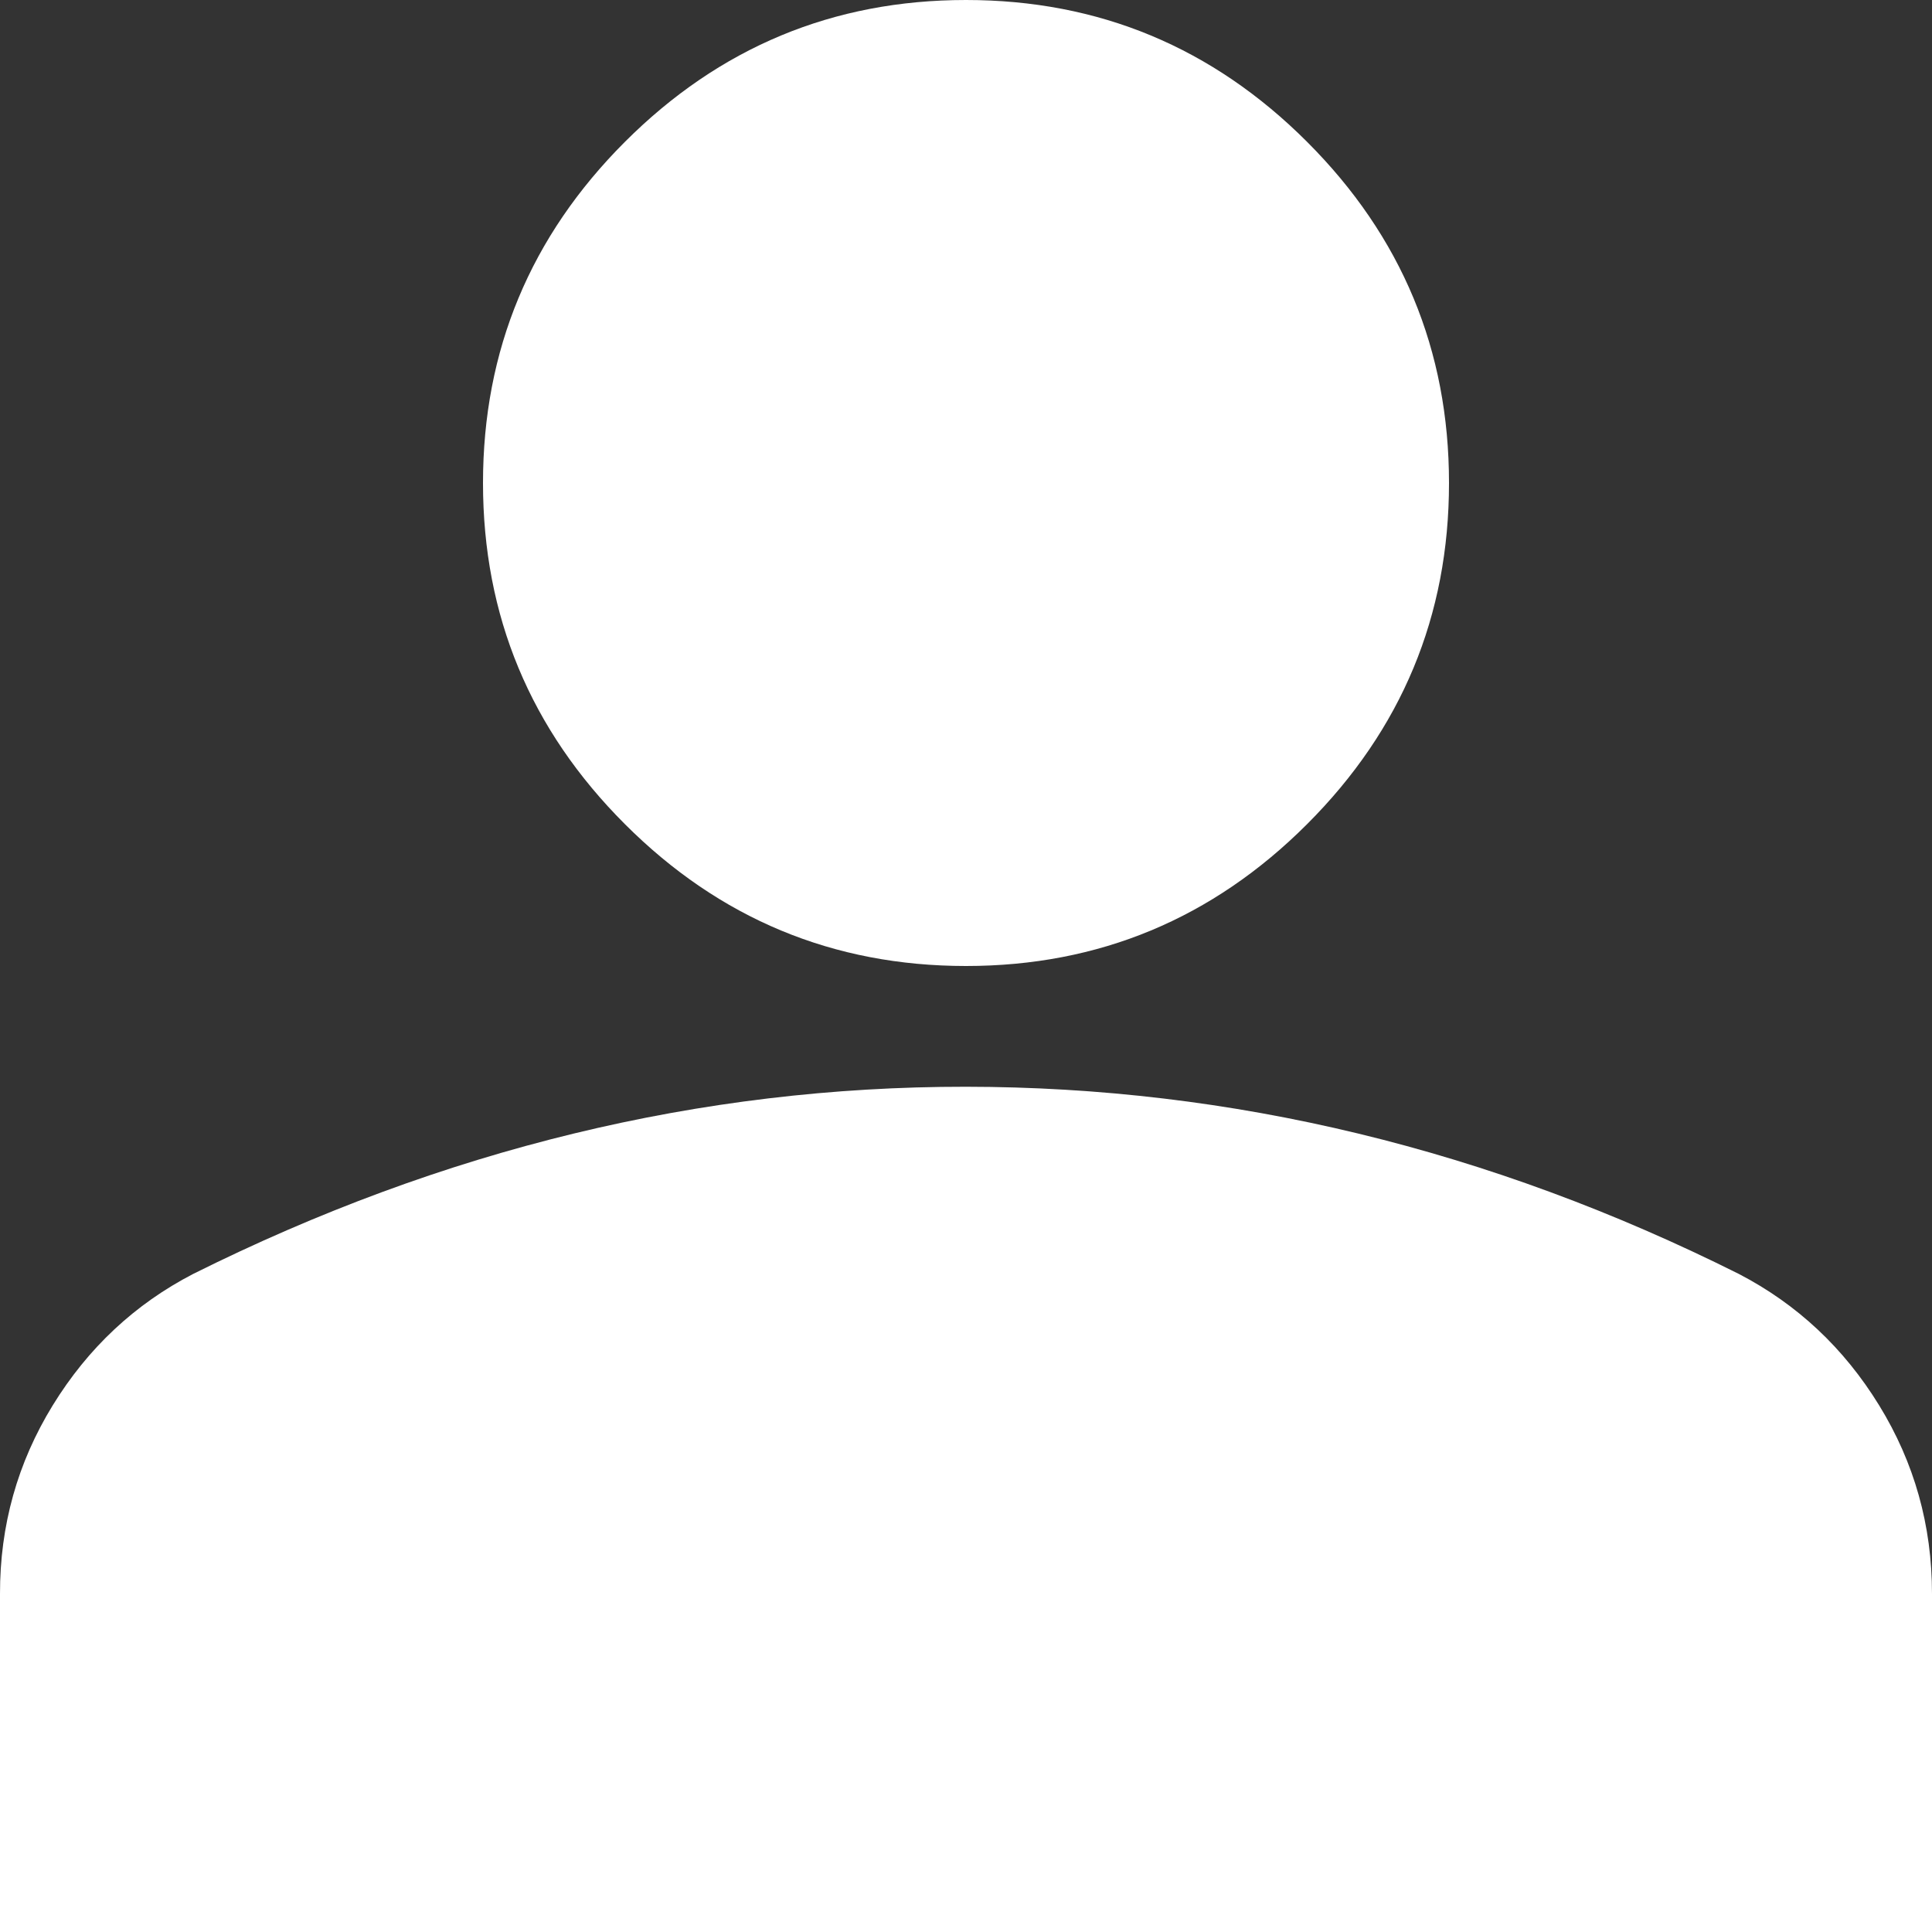
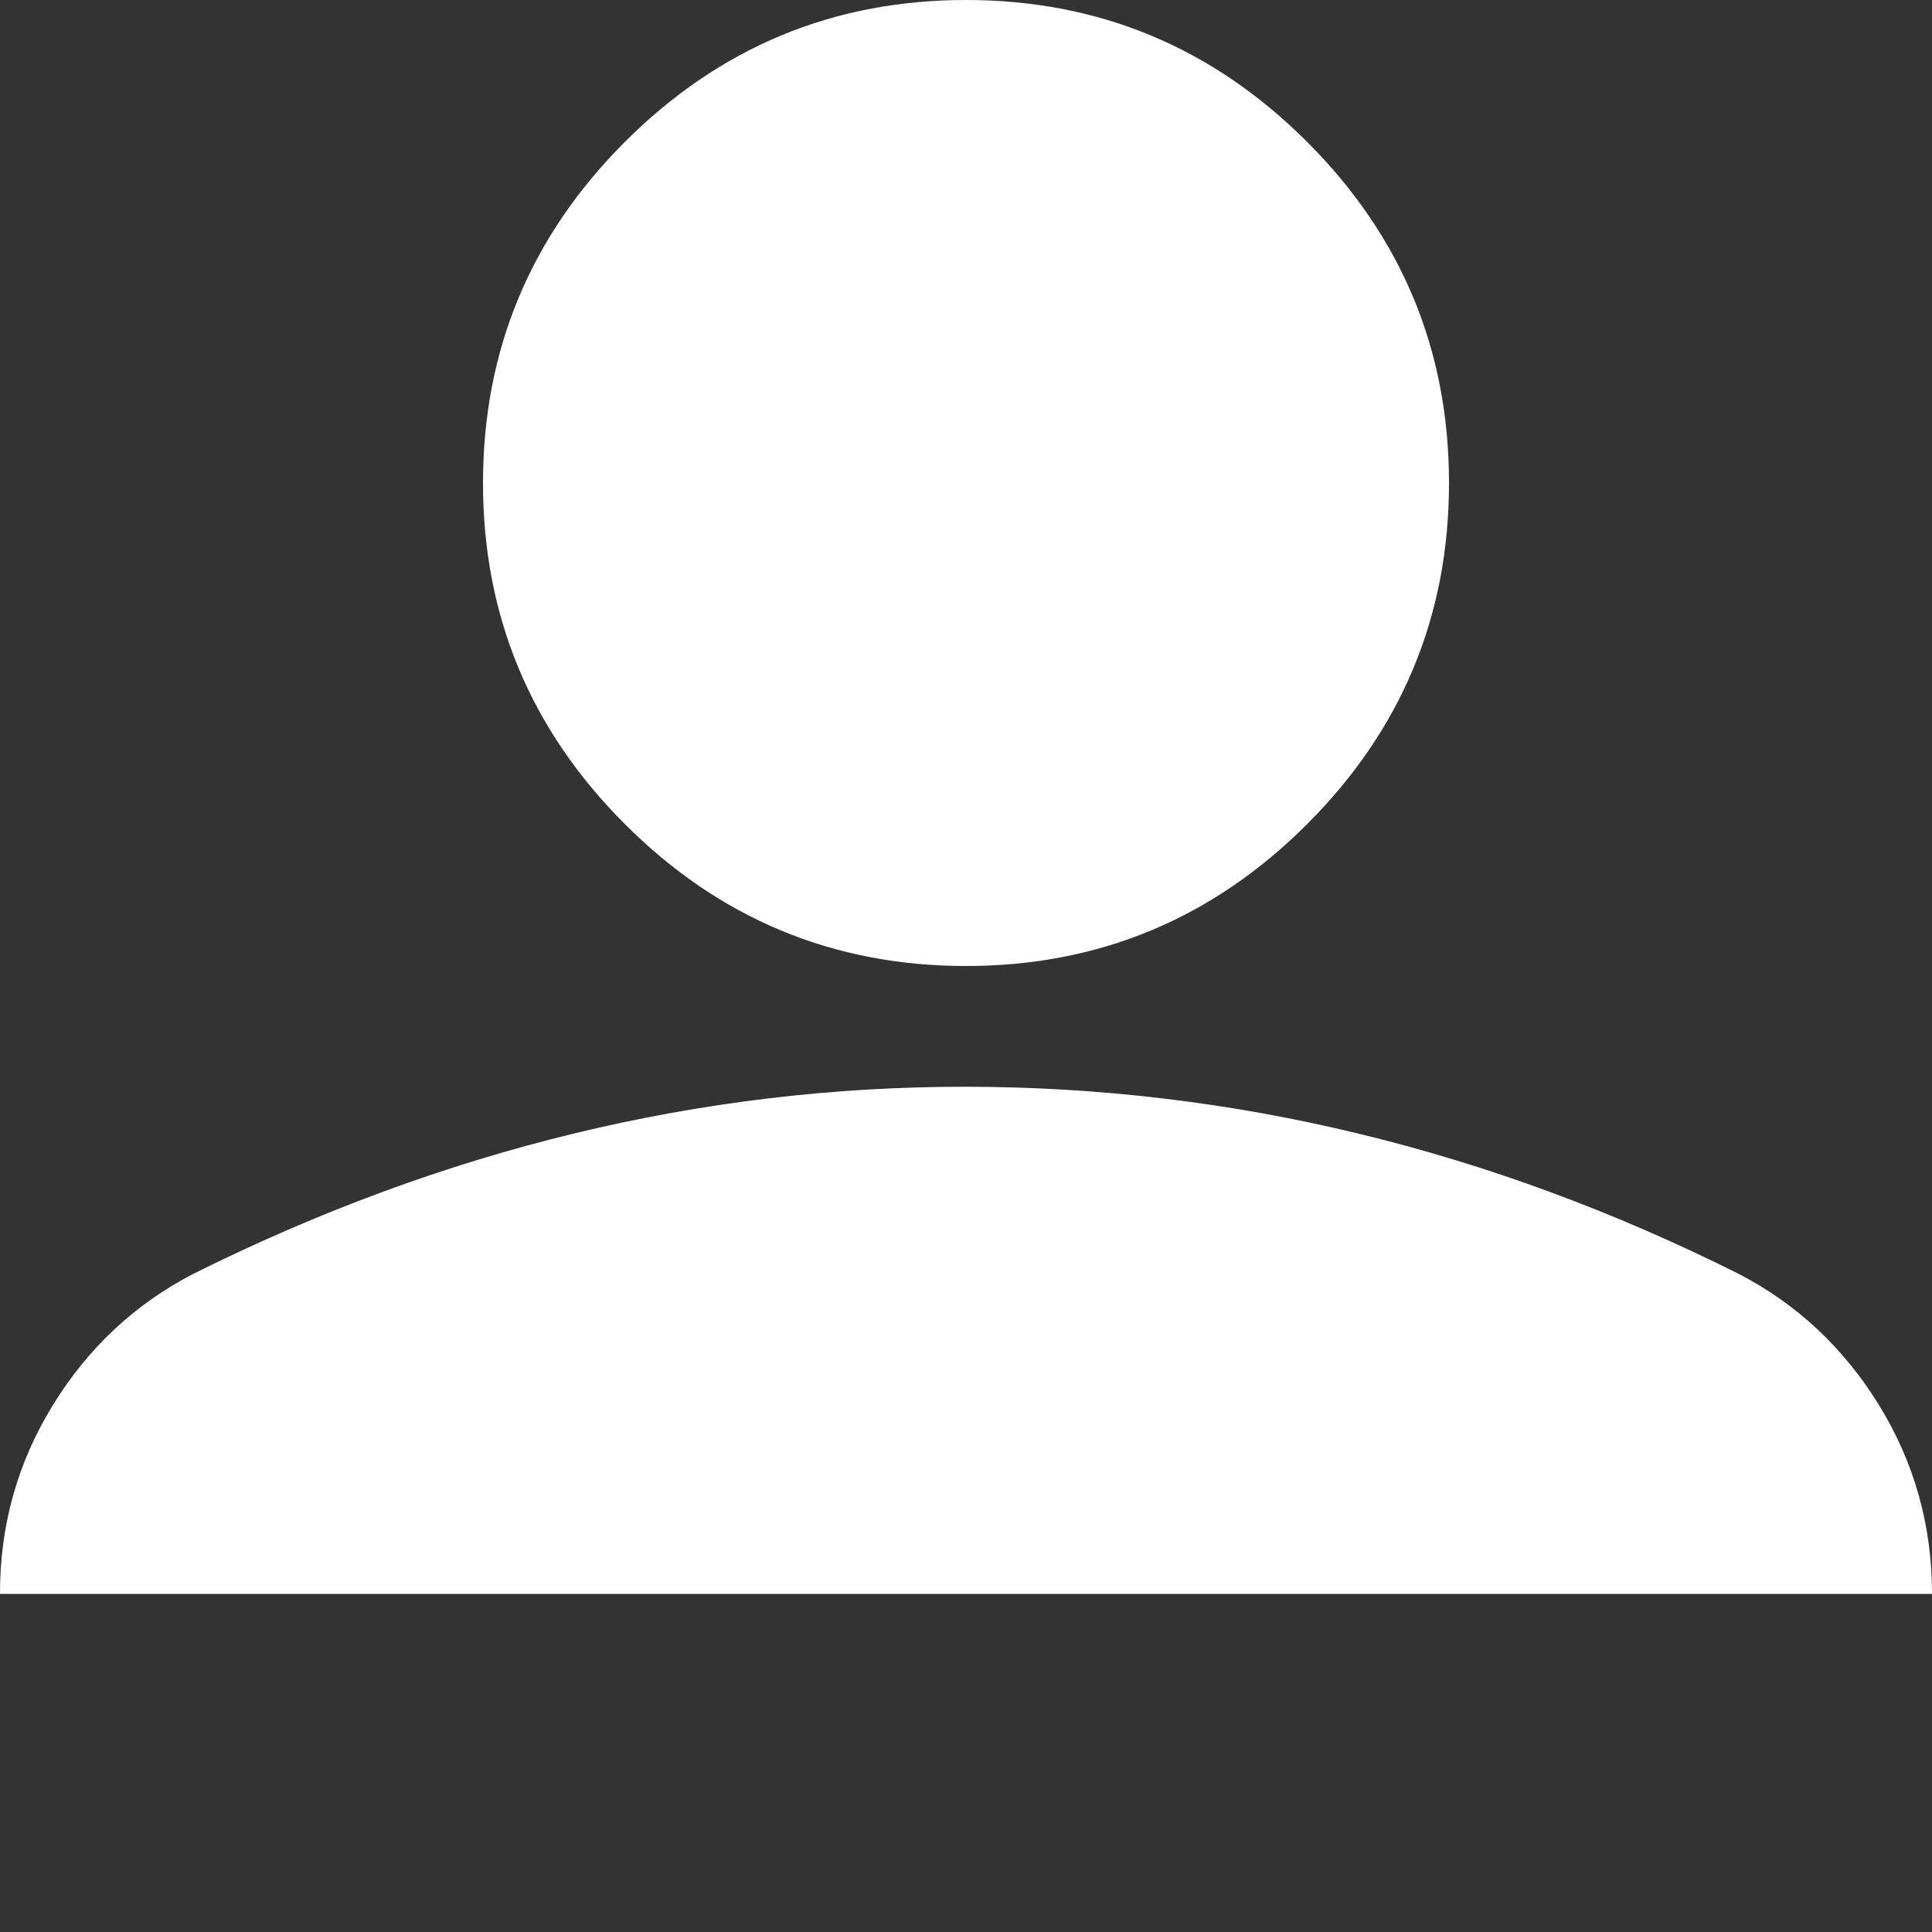
<svg xmlns="http://www.w3.org/2000/svg" width="16" height="16" viewBox="0 0 16 16" fill="none">
  <rect x="0" y="0" width="16" height="16" fill="#333333" stroke="none" />
-   <path d="M8 8C9.1 8 10.042 7.608 10.825 6.825C11.608 6.042 12 5.1 12 4C12 2.9 11.608 1.958 10.825 1.175C10.042 0.392 9.1 0 8 0C6.9 0 5.958 0.392 5.175 1.175C4.392 1.958 4 2.9 4 4C4 5.1 4.392 6.042 5.175 6.825C5.958 7.608 6.9 8 8 8ZM16 16V13.2C16 12.633 15.854 12.113 15.562 11.638C15.27 11.163 14.883 10.801 14.4 10.55C13.367 10.033 12.317 9.646 11.25 9.388C10.183 9.13 9.1 9.001 8 9C6.9 8.999 5.817 9.129 4.75 9.388C3.683 9.647 2.633 10.035 1.6 10.55C1.117 10.8 0.729 11.163 0.437 11.638C0.145 12.113 -0.001 12.634 0 13.2V16H16Z" fill="white" />
+   <path d="M8 8C9.1 8 10.042 7.608 10.825 6.825C11.608 6.042 12 5.1 12 4C12 2.9 11.608 1.958 10.825 1.175C10.042 0.392 9.1 0 8 0C6.9 0 5.958 0.392 5.175 1.175C4.392 1.958 4 2.9 4 4C4 5.1 4.392 6.042 5.175 6.825C5.958 7.608 6.9 8 8 8ZM16 16V13.2C16 12.633 15.854 12.113 15.562 11.638C15.27 11.163 14.883 10.801 14.4 10.55C13.367 10.033 12.317 9.646 11.25 9.388C10.183 9.13 9.1 9.001 8 9C6.9 8.999 5.817 9.129 4.75 9.388C3.683 9.647 2.633 10.035 1.6 10.55C1.117 10.8 0.729 11.163 0.437 11.638C0.145 12.113 -0.001 12.634 0 13.2H16Z" fill="white" />
</svg>